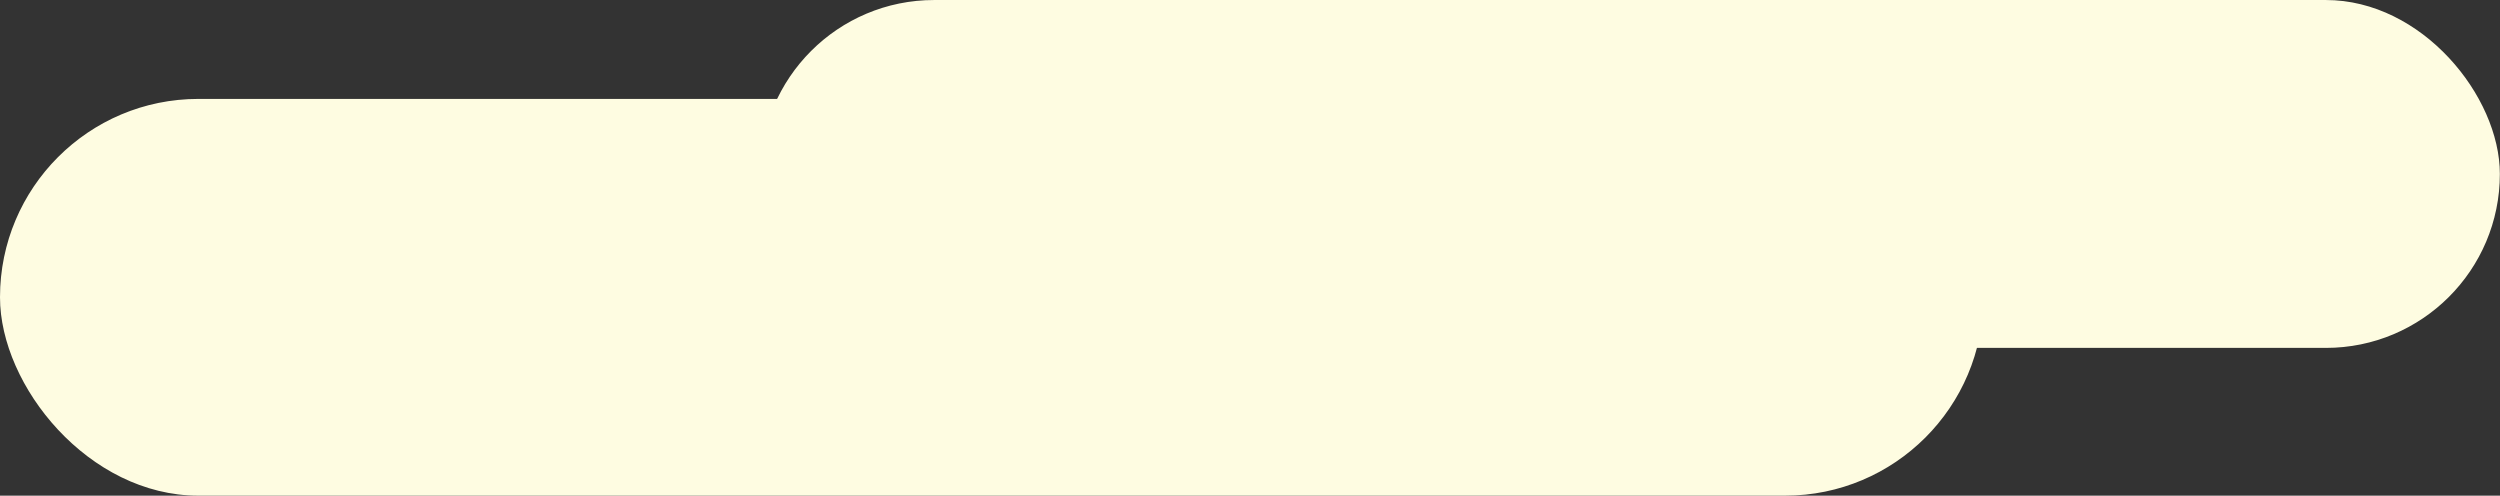
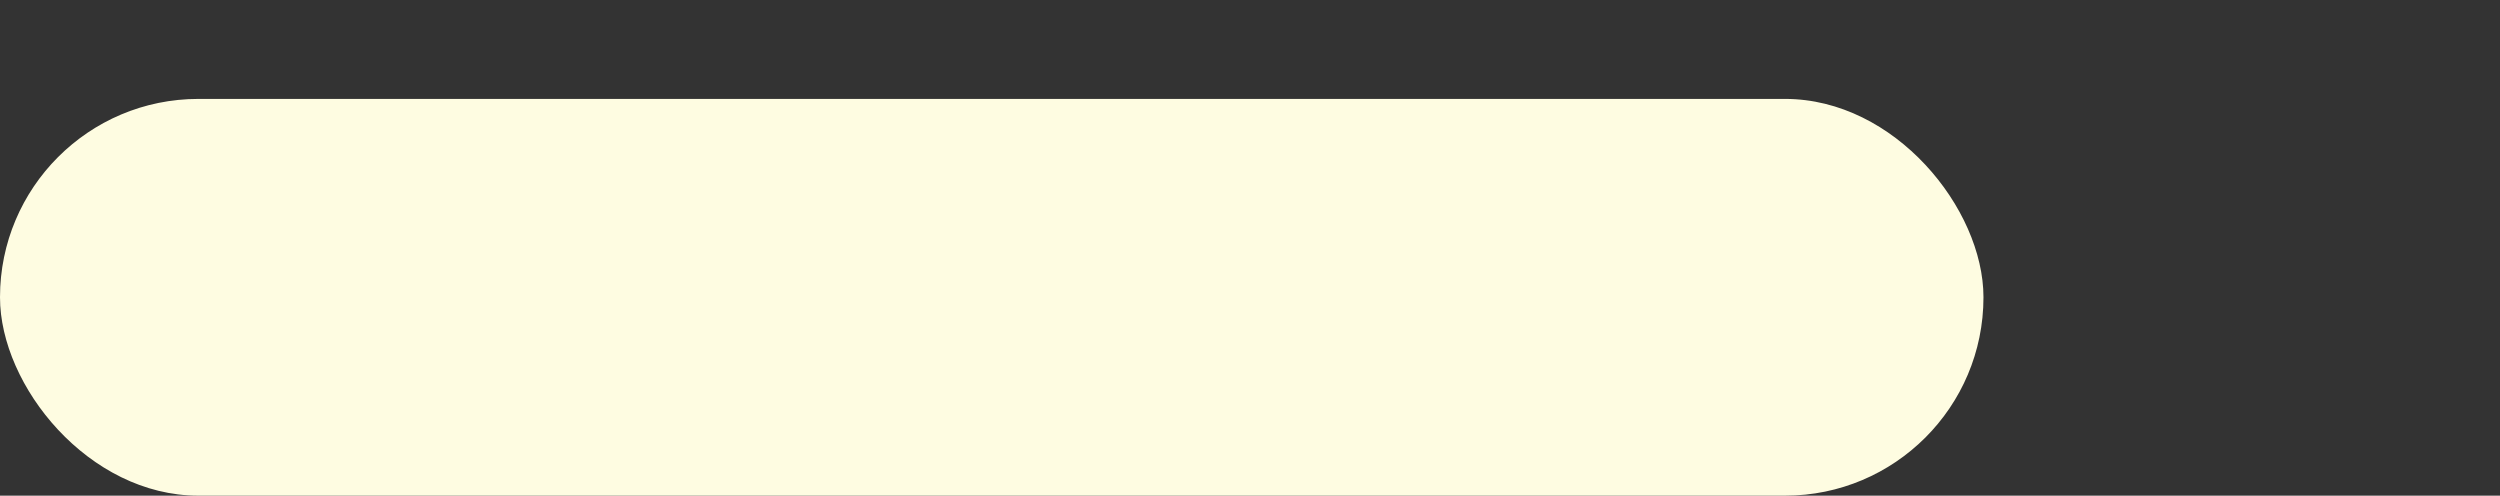
<svg xmlns="http://www.w3.org/2000/svg" width="65.158" height="12.919" viewBox="0 0 17.24 3.418" version="1.1" id="svg8">
  <rect x="0" y="0" width="17.24" height="3.418" fill="#333333" stroke="none" />
  <defs id="defs2" />
  <g transform="translate(-340.846,-40.905)" id="layer1">
    <g style="stroke-width:1.54" transform="matrix(0,-0.422,1,0,26.454,303.974)" id="g1558" />
    <g style="stroke-width:1.819;stroke-miterlimit:4;stroke-dasharray:none" transform="matrix(0.297,0,0,0.284,339.37,-18.211)" id="g1367">
      <g style="stroke-width:1.819" transform="translate(-316.847,0)" id="g156" />
    </g>
    <rect ry="1.368" y="41.587" x="340.846" height="2.736" width="13.678" id="rect3472-2" style="opacity:1;fill:#fefce1;fill-opacity:1;stroke:none;stroke-width:0.734;stroke-linecap:round;stroke-linejoin:round;stroke-miterlimit:4;stroke-dasharray:none;stroke-dashoffset:0;stroke-opacity:1" />
-     <rect ry="1.2" y="40.905" x="346.088" height="2.399" width="11.997" id="rect3474-4" style="opacity:1;fill:#fefce1;fill-opacity:1;stroke:none;stroke-width:0.734;stroke-linecap:round;stroke-linejoin:round;stroke-miterlimit:4;stroke-dasharray:none;stroke-dashoffset:0;stroke-opacity:1" />
    <g transform="matrix(1.85,0,0,1.85,193.937,-213.172)" id="g1653" />
  </g>
</svg>